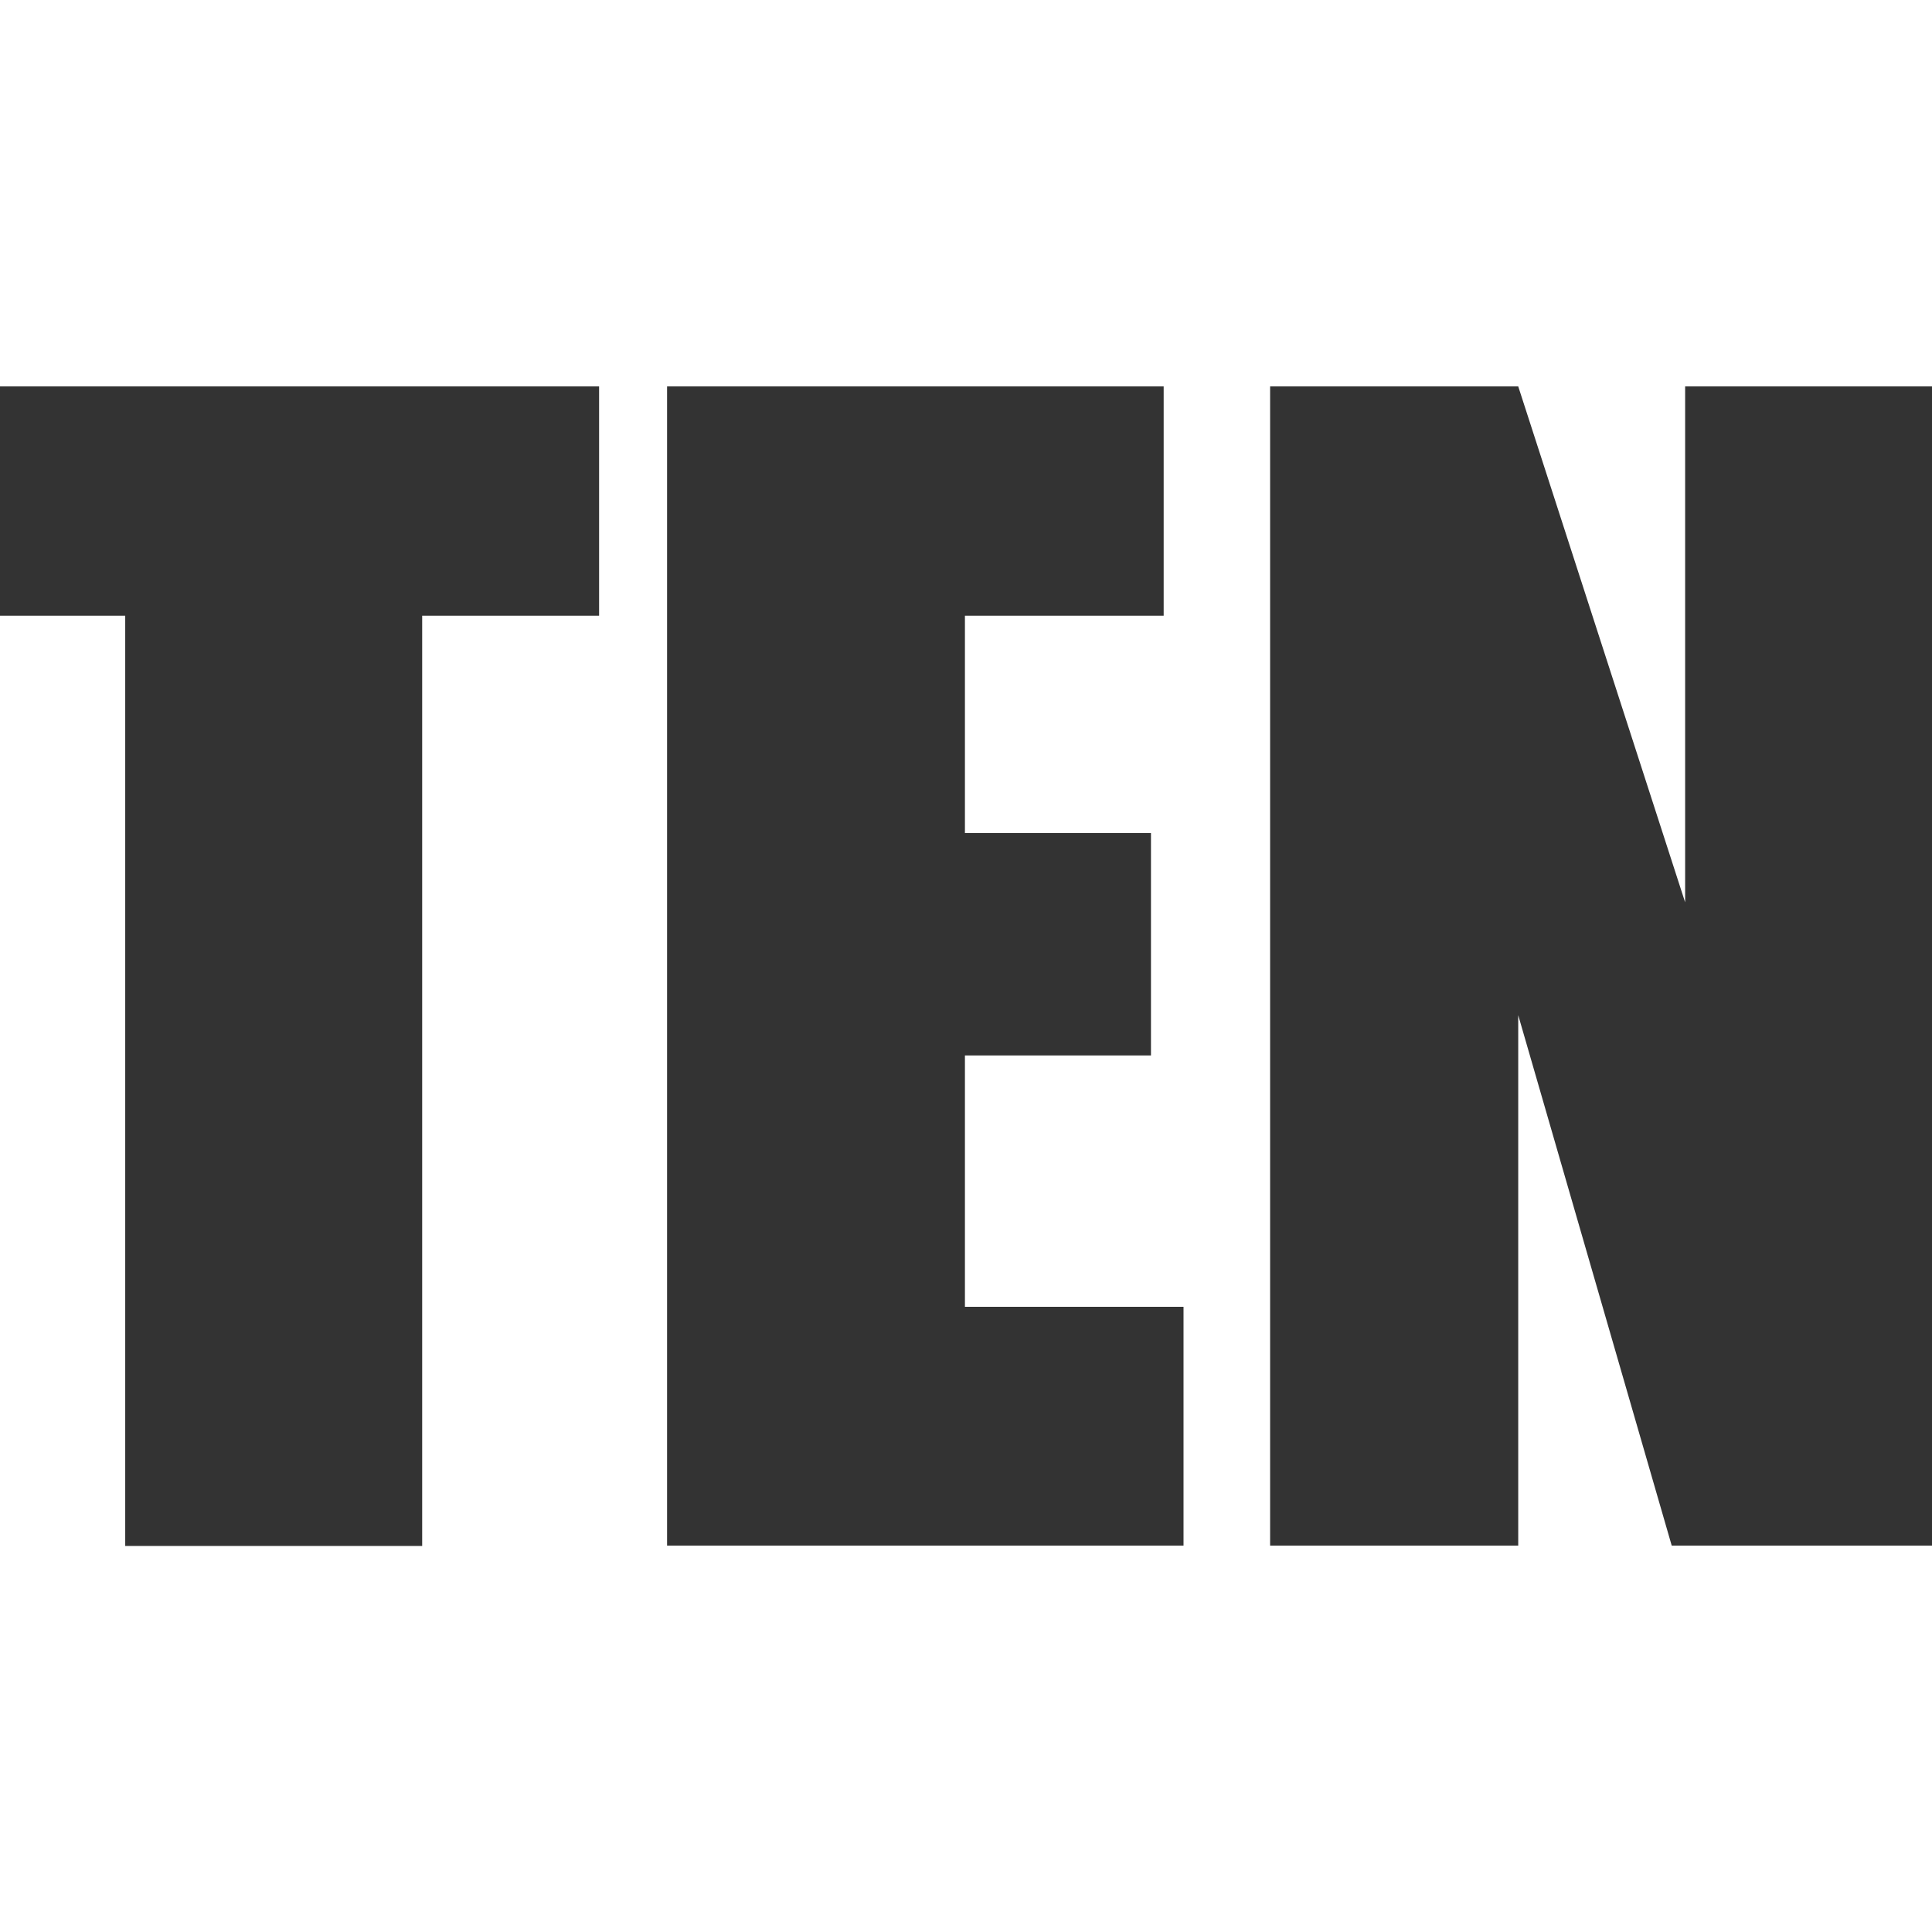
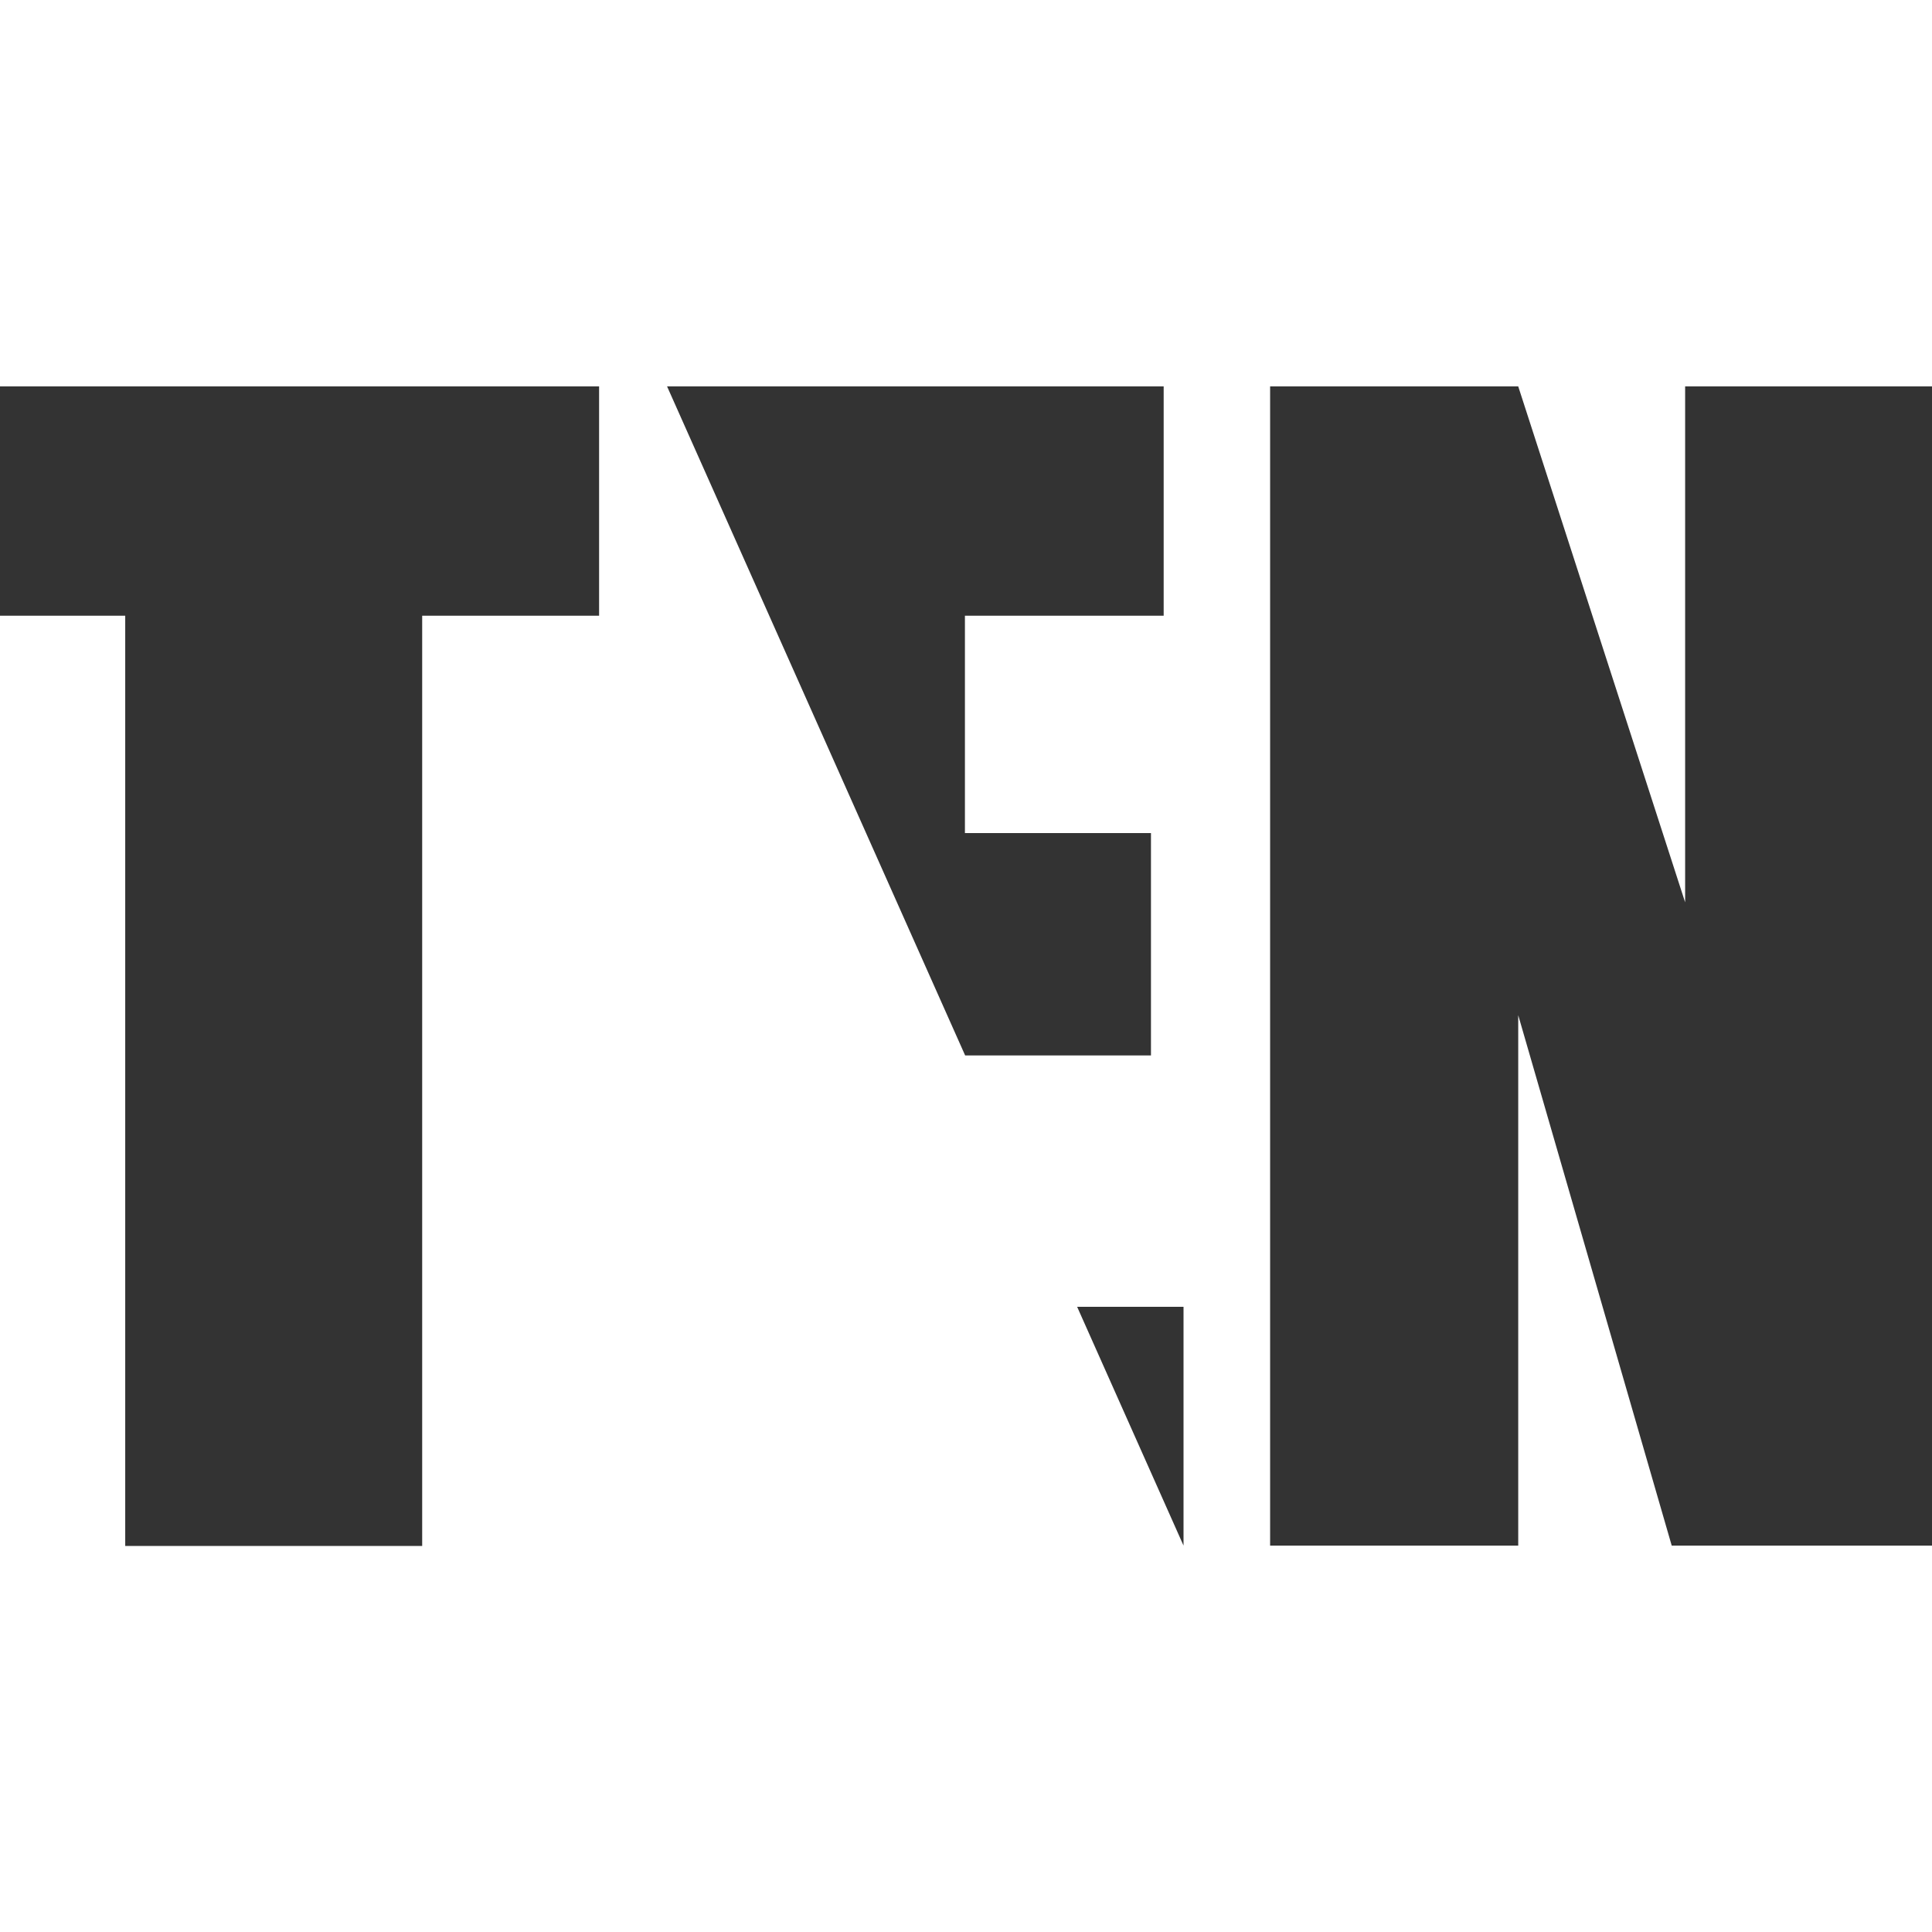
<svg xmlns="http://www.w3.org/2000/svg" id="Слой_1" data-name="Слой 1" viewBox="0 0 108 108">
  <rect x="0" y="0" width="108" height="108" fill="#333333" stroke="none" />
  <defs>
    <style>.cls-1{fill:#fff;}</style>
  </defs>
-   <path class="cls-1" d="M0,0H0V21.6H33.49V34.42H23.6v52H7v-52H0V108H108V86.4H93.45L84.87,56.75V86.4H71V21.6H84.87L94.2,50.44V21.6H108V0ZM37.29,21.6H65.05V34.42H53.94V46.57h10.4V59H53.94V73.05H66.16V86.4H37.29Z" />
+   <path class="cls-1" d="M0,0H0V21.6H33.49V34.42H23.6v52H7v-52H0V108H108V86.4H93.45L84.87,56.75V86.4H71V21.6H84.87L94.2,50.44V21.6H108V0ZM37.29,21.6H65.05V34.42H53.94V46.57h10.4V59H53.94V73.05H66.16V86.4Z" />
</svg>